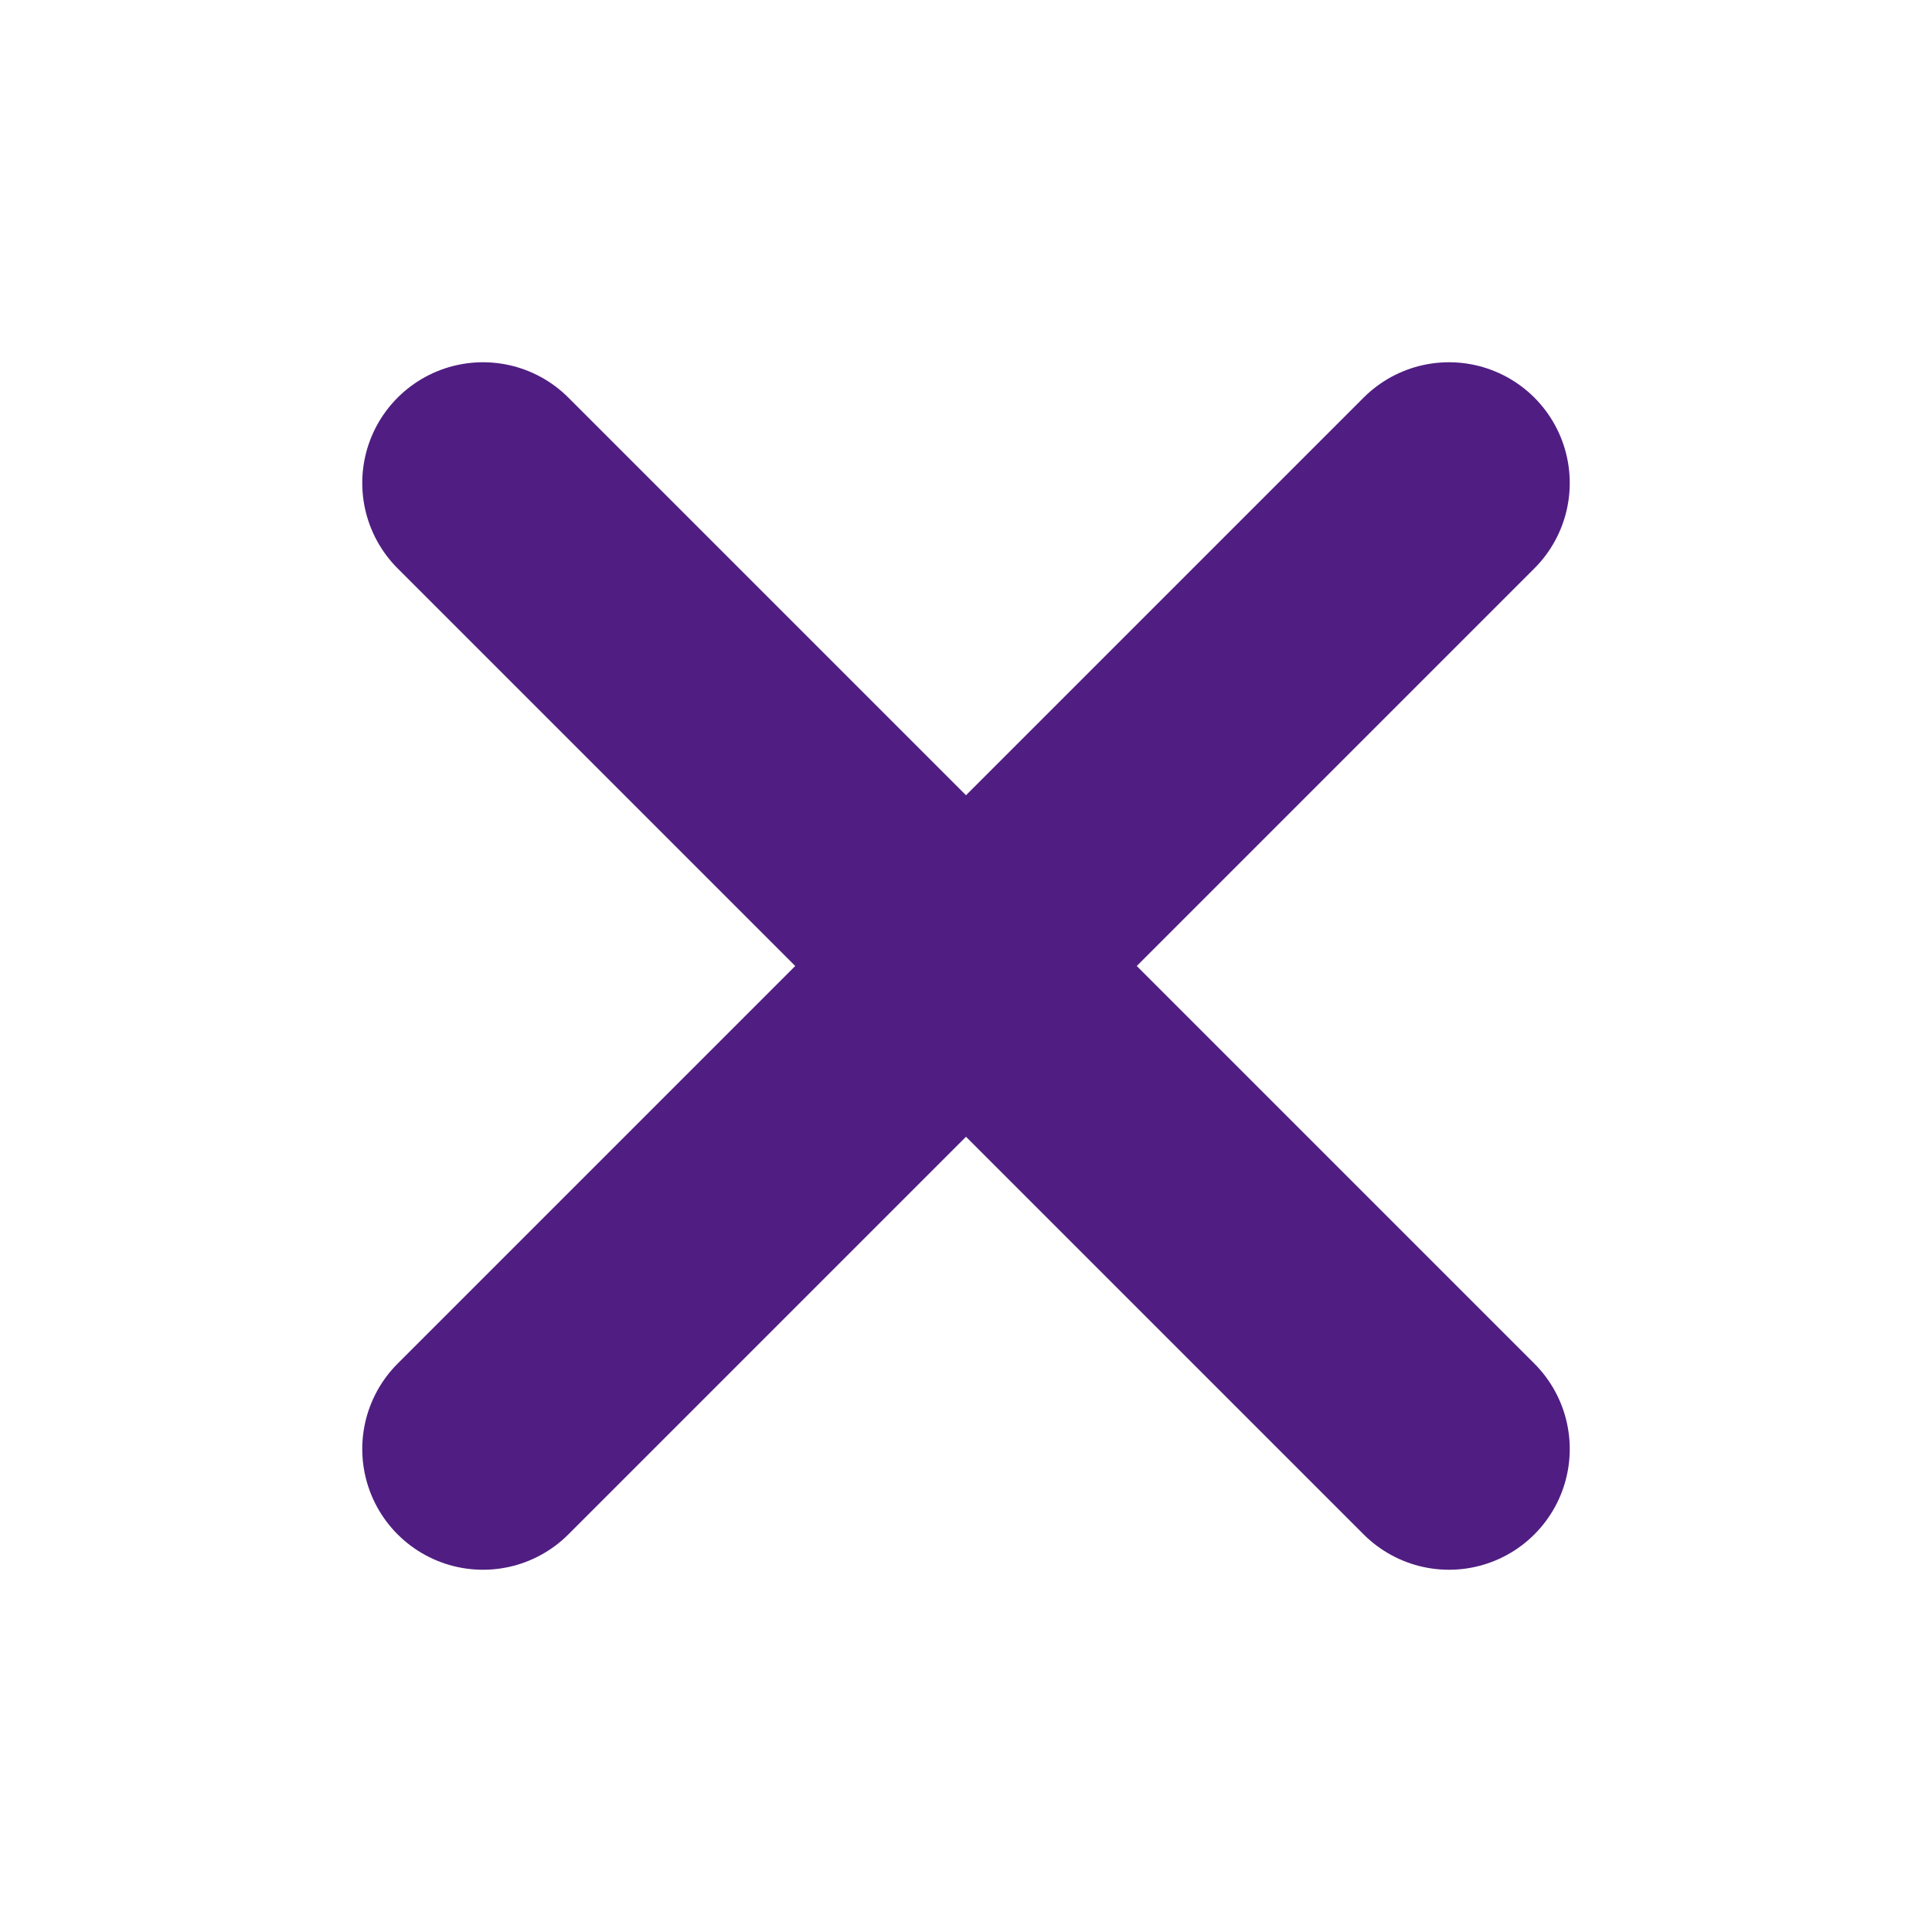
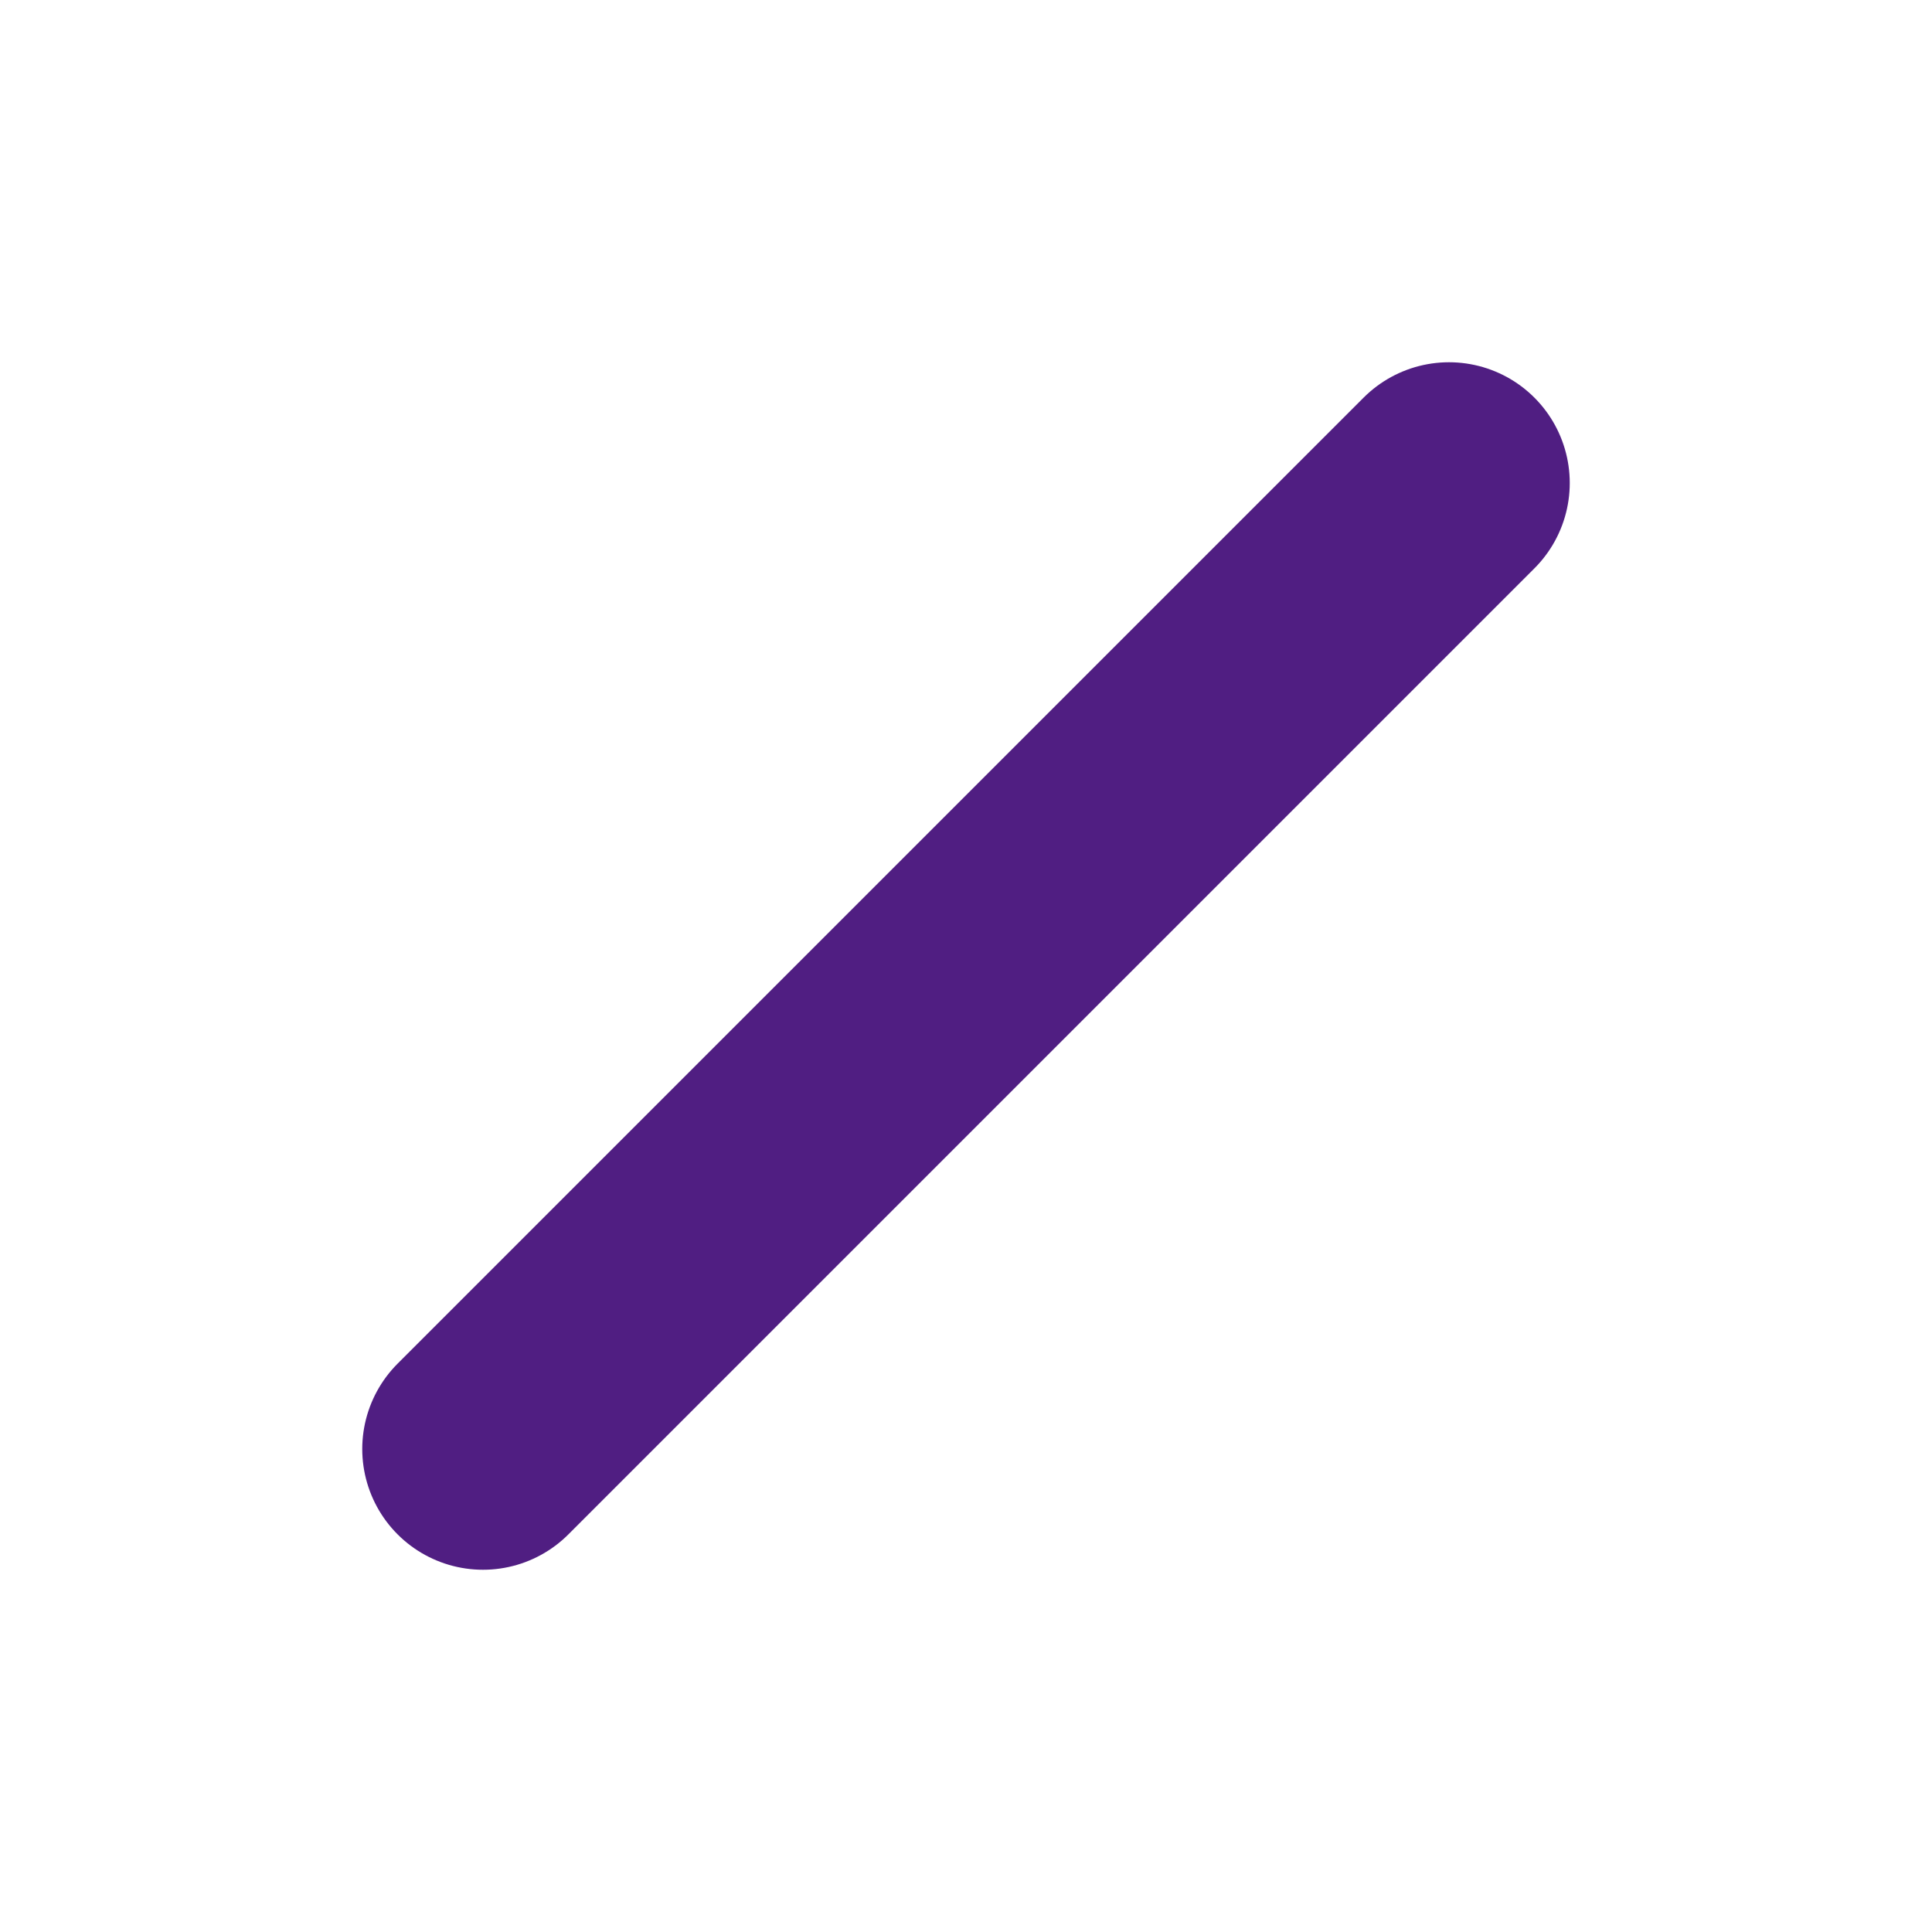
<svg xmlns="http://www.w3.org/2000/svg" width="16" height="16" viewBox="0 0 16 16" fill="none">
  <path d="M12 4L4 12" stroke="#501E82" stroke-width="2" stroke-linecap="round" stroke-linejoin="round" />
-   <path d="M4 4L12 12" stroke="#501E82" stroke-width="2" stroke-linecap="round" stroke-linejoin="round" />
</svg>